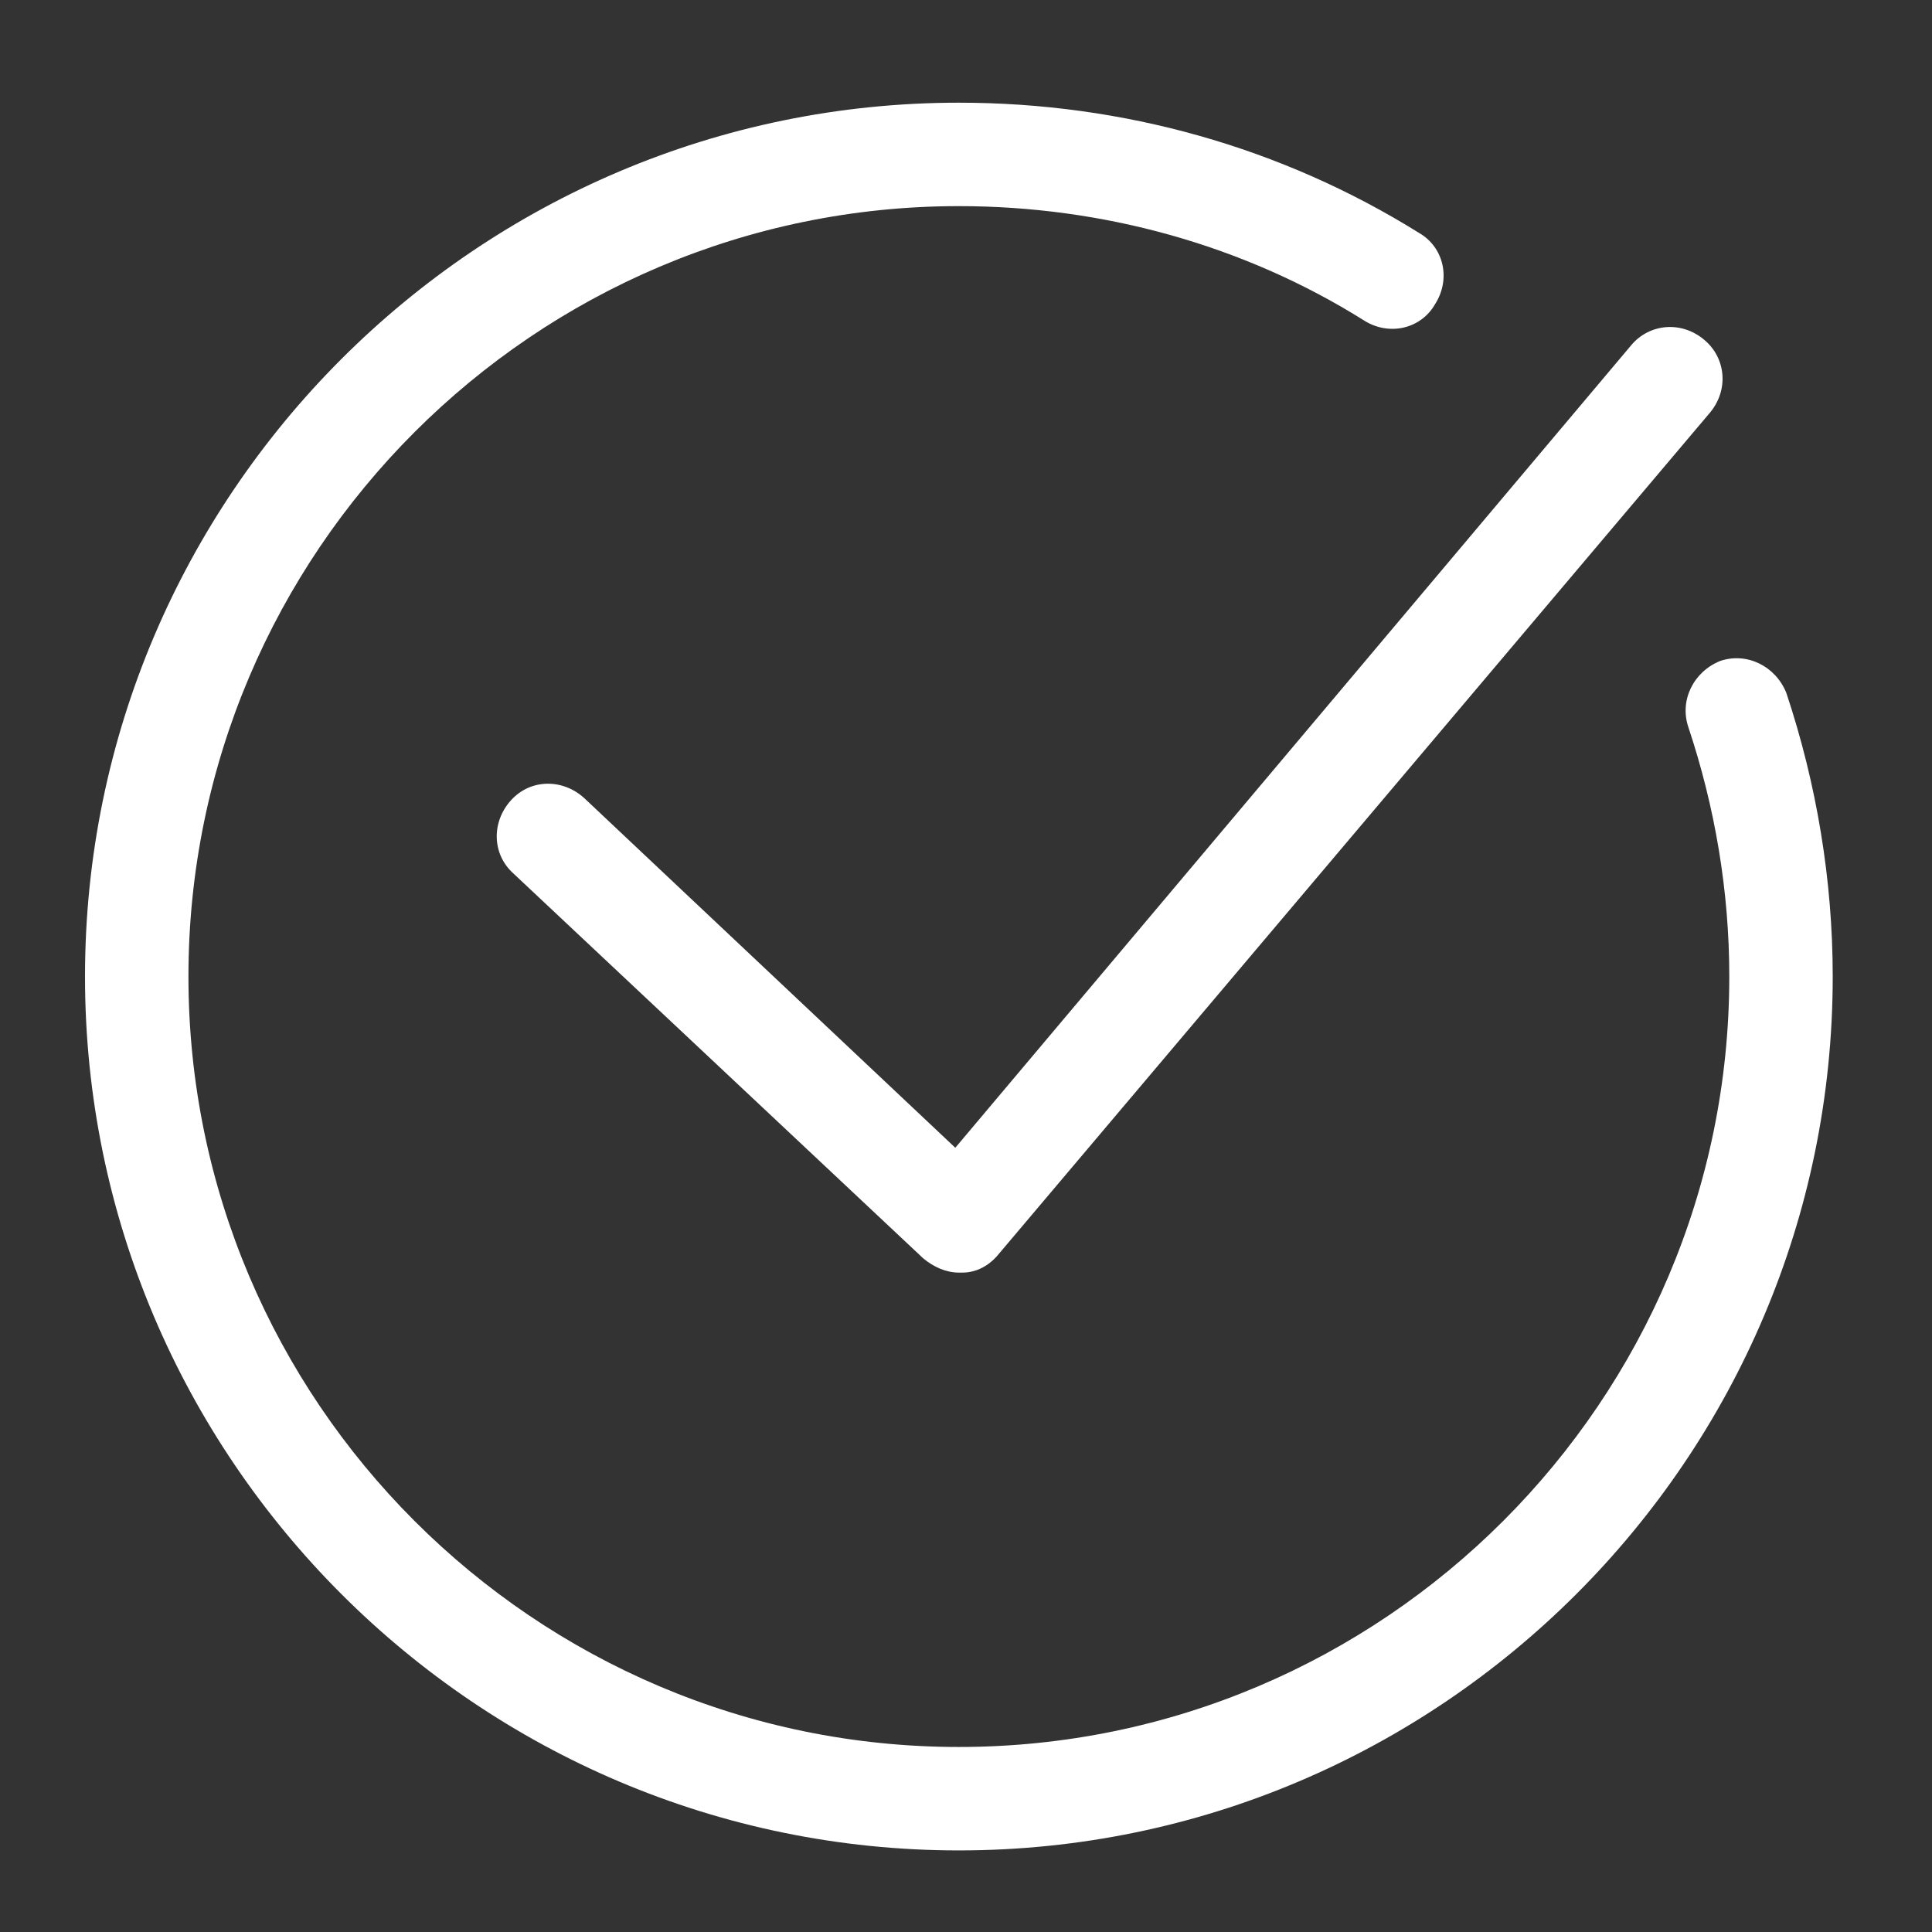
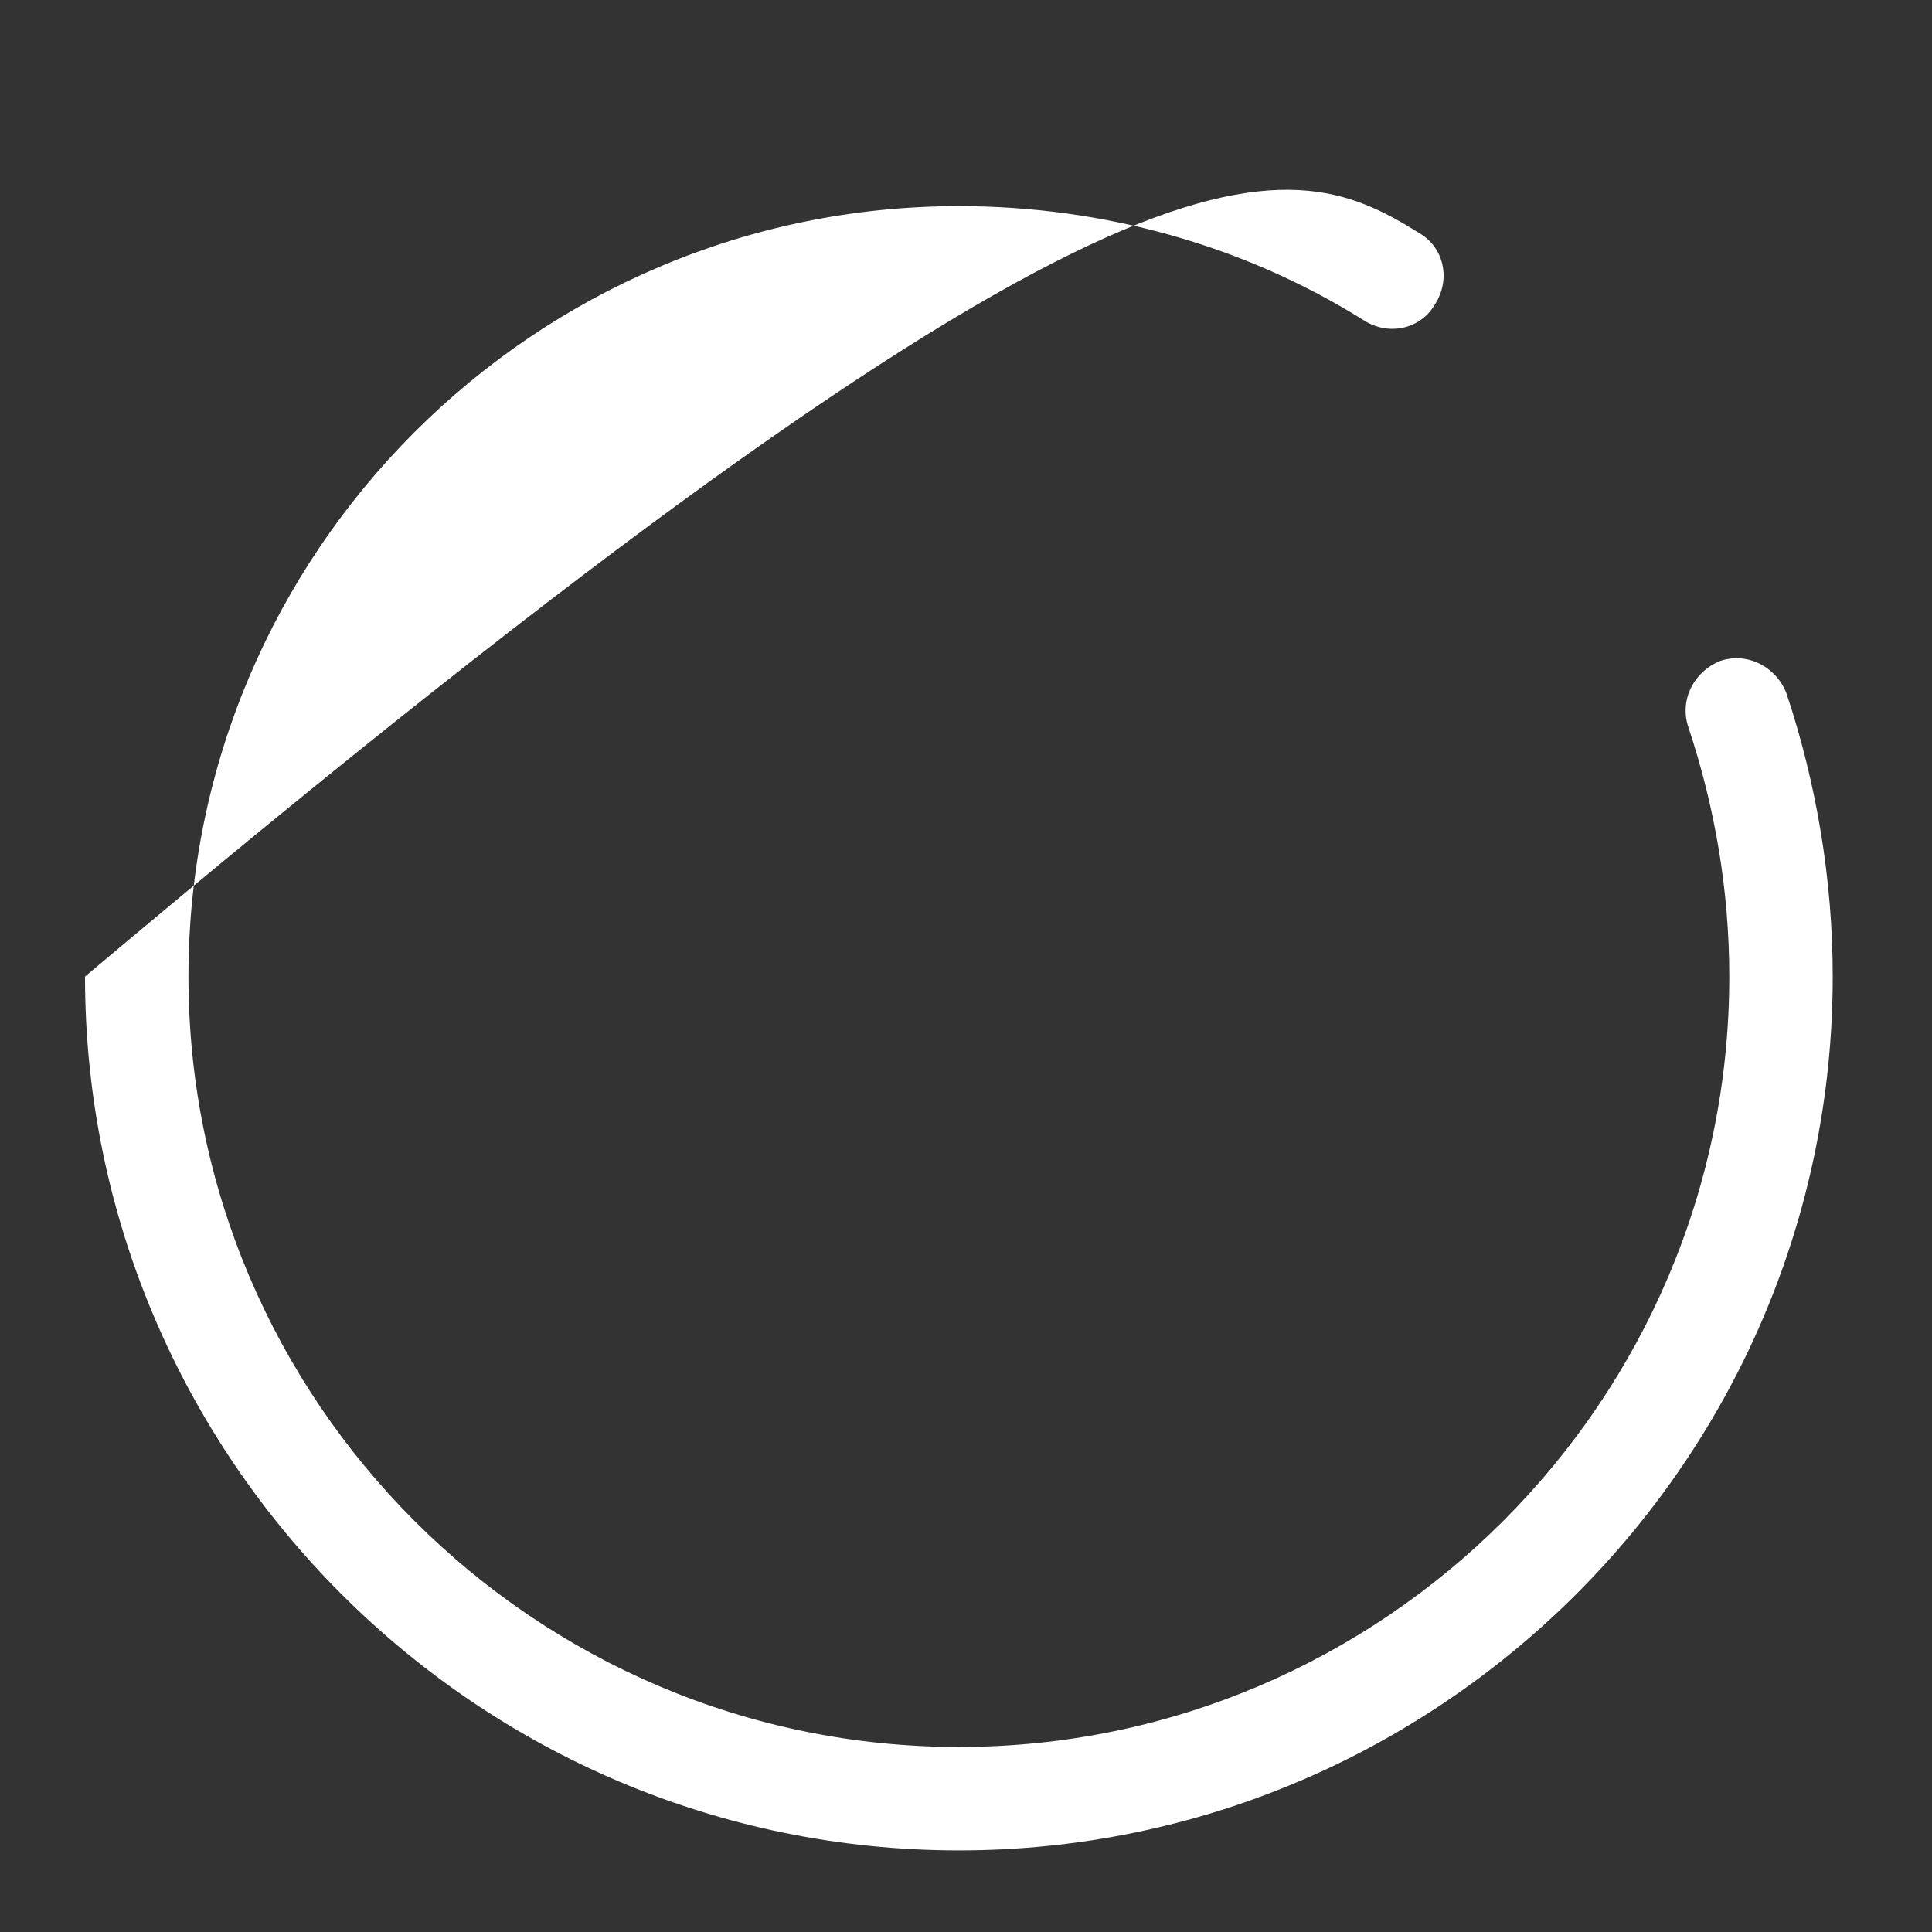
<svg xmlns="http://www.w3.org/2000/svg" width="13" height="13" viewBox="0 0 13 13" fill="none">
  <rect x="0" y="0" width="13" height="13" fill="#333333" stroke="none" />
  <g id="noun-right-2762364 2" clip-path="url(#clip0_292_7034)">
    <g id="Group">
-       <path id="Vector" d="M6.452 12.451C3.212 12.451 0.572 9.811 0.572 6.571C0.572 3.331 3.212 0.691 6.452 0.691C7.556 0.691 8.624 0.991 9.548 1.567C9.716 1.663 9.764 1.879 9.656 2.047C9.56 2.215 9.344 2.263 9.176 2.155C8.372 1.651 7.424 1.387 6.452 1.387C3.596 1.387 1.268 3.715 1.268 6.571C1.268 9.427 3.596 11.755 6.452 11.755C9.308 11.755 11.636 9.427 11.636 6.571C11.636 5.995 11.54 5.431 11.36 4.891C11.3 4.711 11.396 4.519 11.576 4.447C11.756 4.387 11.948 4.483 12.02 4.663C12.224 5.275 12.332 5.923 12.332 6.571C12.332 9.811 9.692 12.451 6.452 12.451L6.452 12.451Z" fill="white" />
-       <path id="Vector_2" d="M6.452 8.563C6.368 8.563 6.284 8.527 6.212 8.467L3.452 5.875C3.308 5.743 3.308 5.527 3.44 5.383C3.572 5.239 3.788 5.239 3.932 5.371L6.428 7.723L10.976 2.323C11.096 2.179 11.312 2.155 11.468 2.287C11.612 2.407 11.636 2.623 11.504 2.779L6.716 8.443C6.656 8.515 6.572 8.563 6.476 8.563L6.452 8.563L6.452 8.563Z" fill="white" />
+       <path id="Vector" d="M6.452 12.451C3.212 12.451 0.572 9.811 0.572 6.571C7.556 0.691 8.624 0.991 9.548 1.567C9.716 1.663 9.764 1.879 9.656 2.047C9.56 2.215 9.344 2.263 9.176 2.155C8.372 1.651 7.424 1.387 6.452 1.387C3.596 1.387 1.268 3.715 1.268 6.571C1.268 9.427 3.596 11.755 6.452 11.755C9.308 11.755 11.636 9.427 11.636 6.571C11.636 5.995 11.54 5.431 11.36 4.891C11.3 4.711 11.396 4.519 11.576 4.447C11.756 4.387 11.948 4.483 12.02 4.663C12.224 5.275 12.332 5.923 12.332 6.571C12.332 9.811 9.692 12.451 6.452 12.451L6.452 12.451Z" fill="white" />
    </g>
  </g>
  <defs>
    <clipPath id="clip0_292_7034">
      <rect width="12" height="12" fill="white" transform="translate(0.452 0.571)" />
    </clipPath>
  </defs>
</svg>